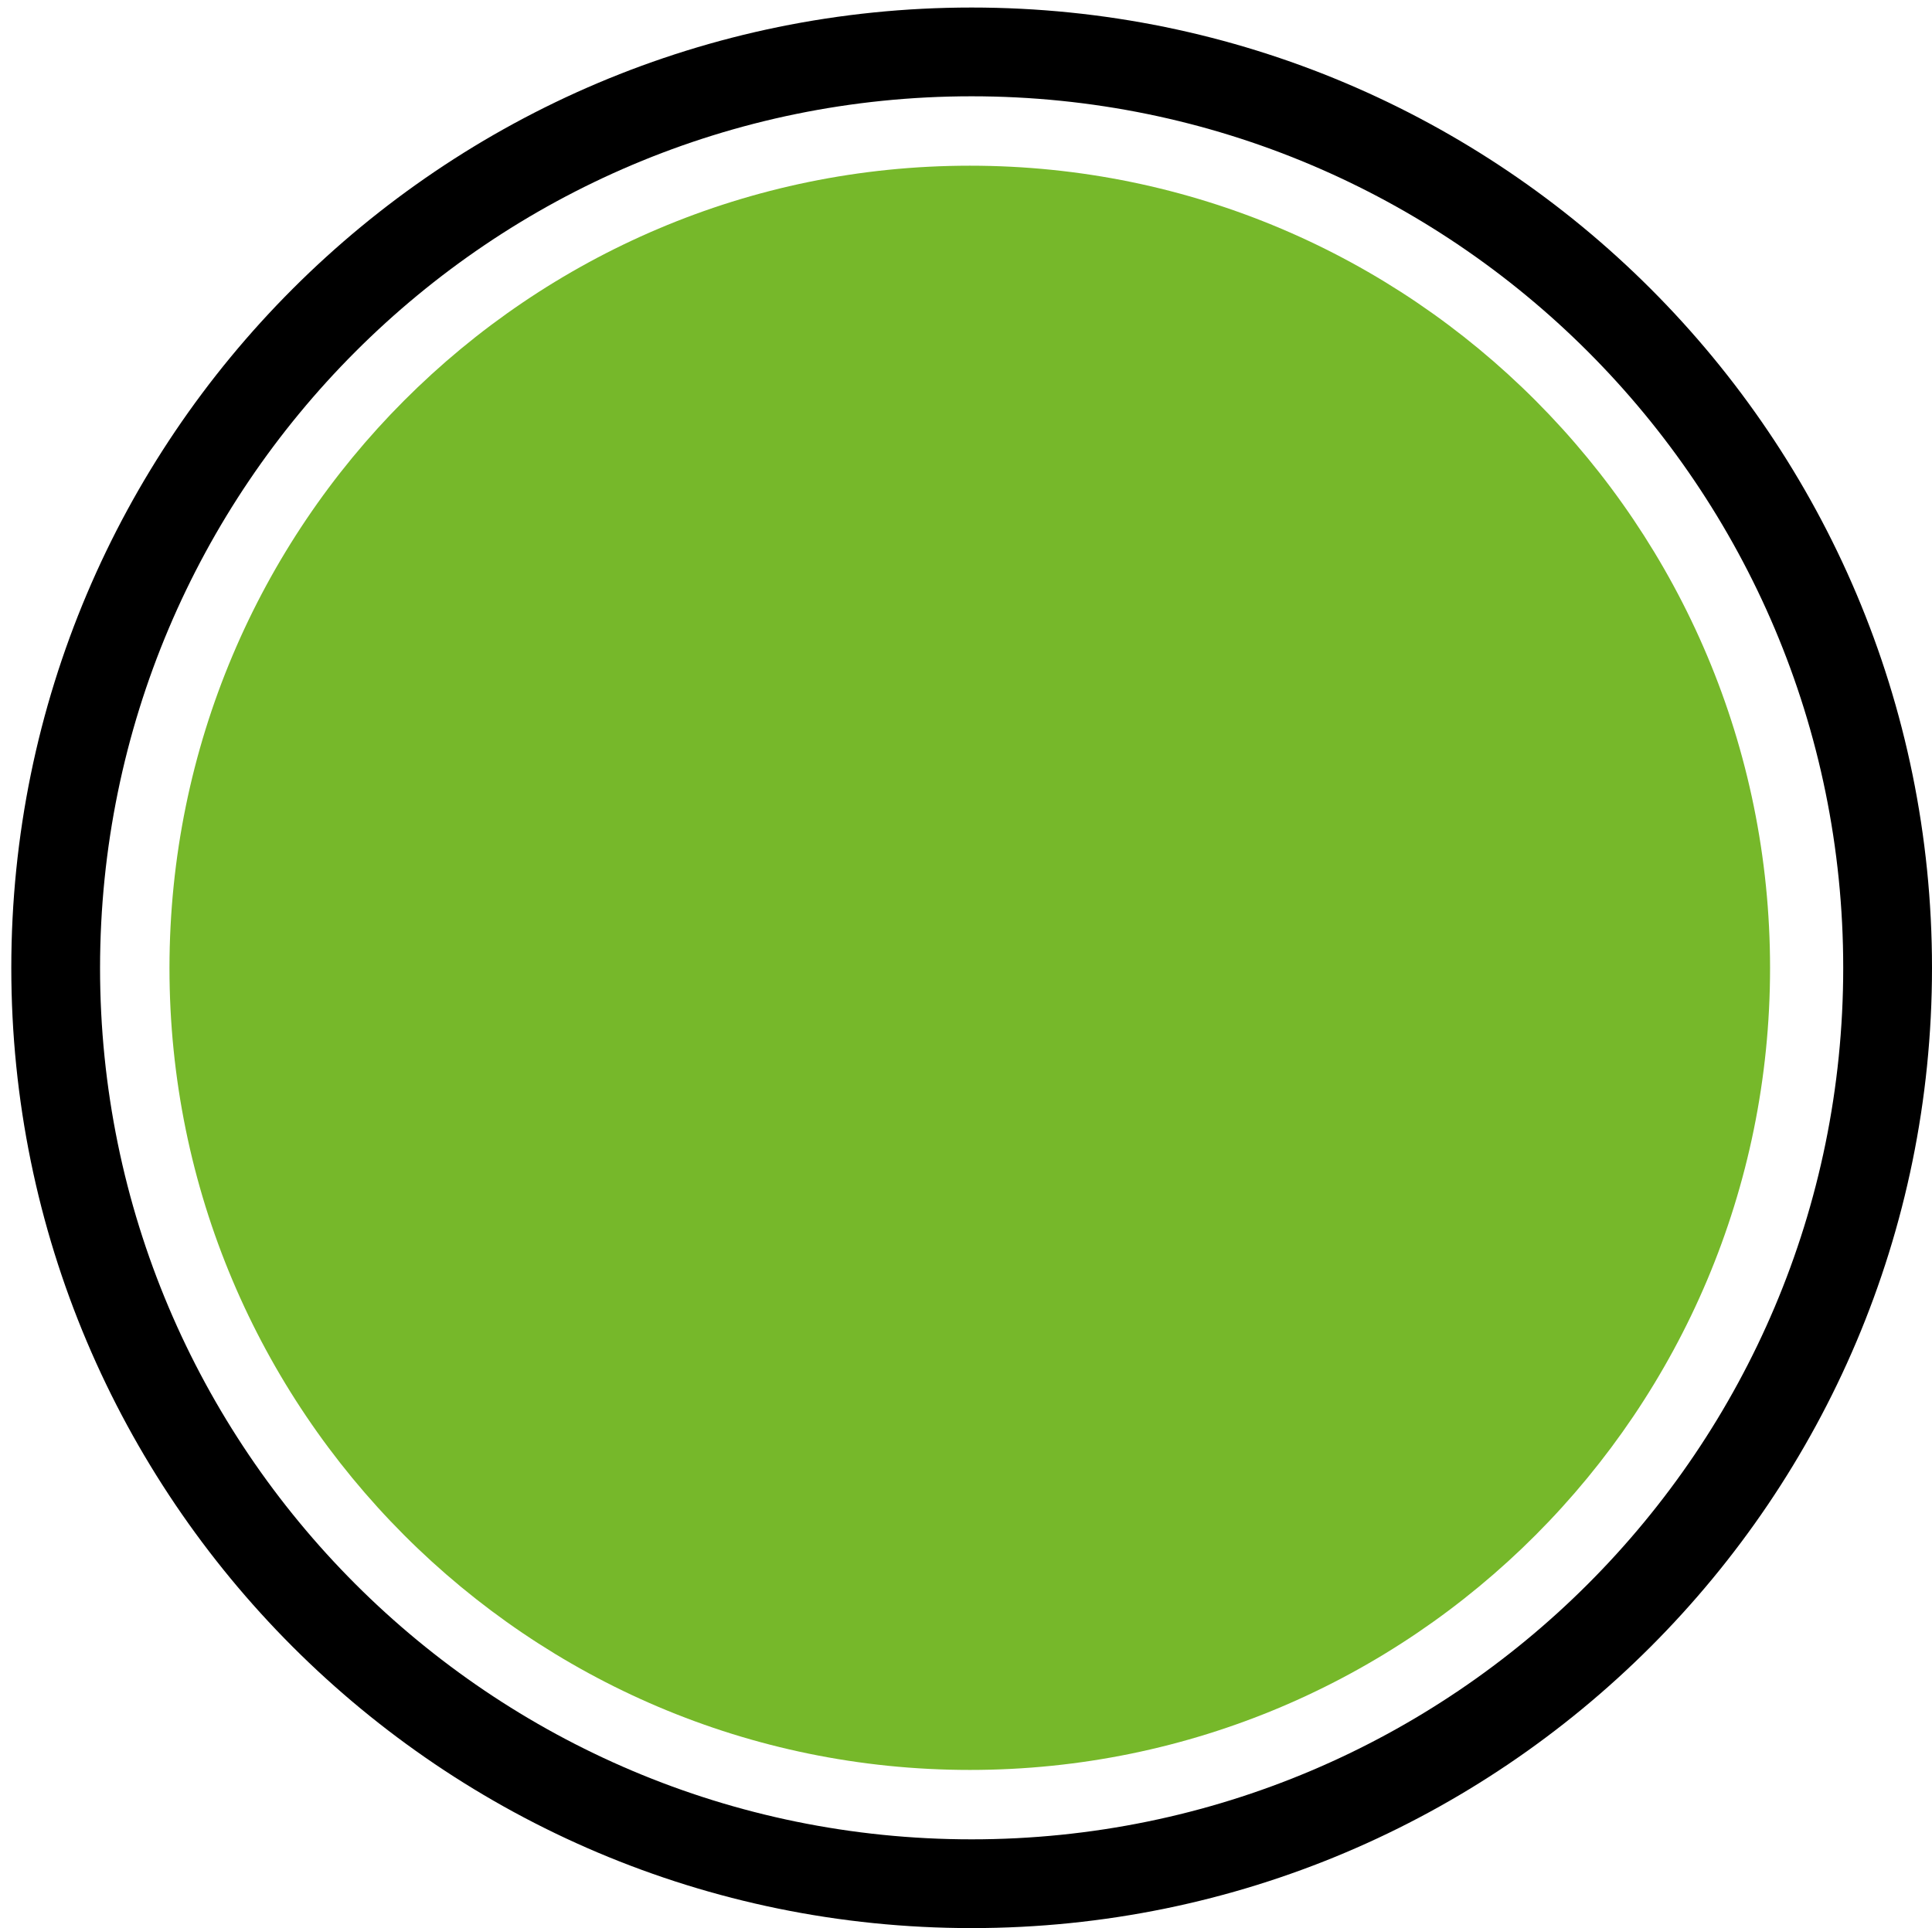
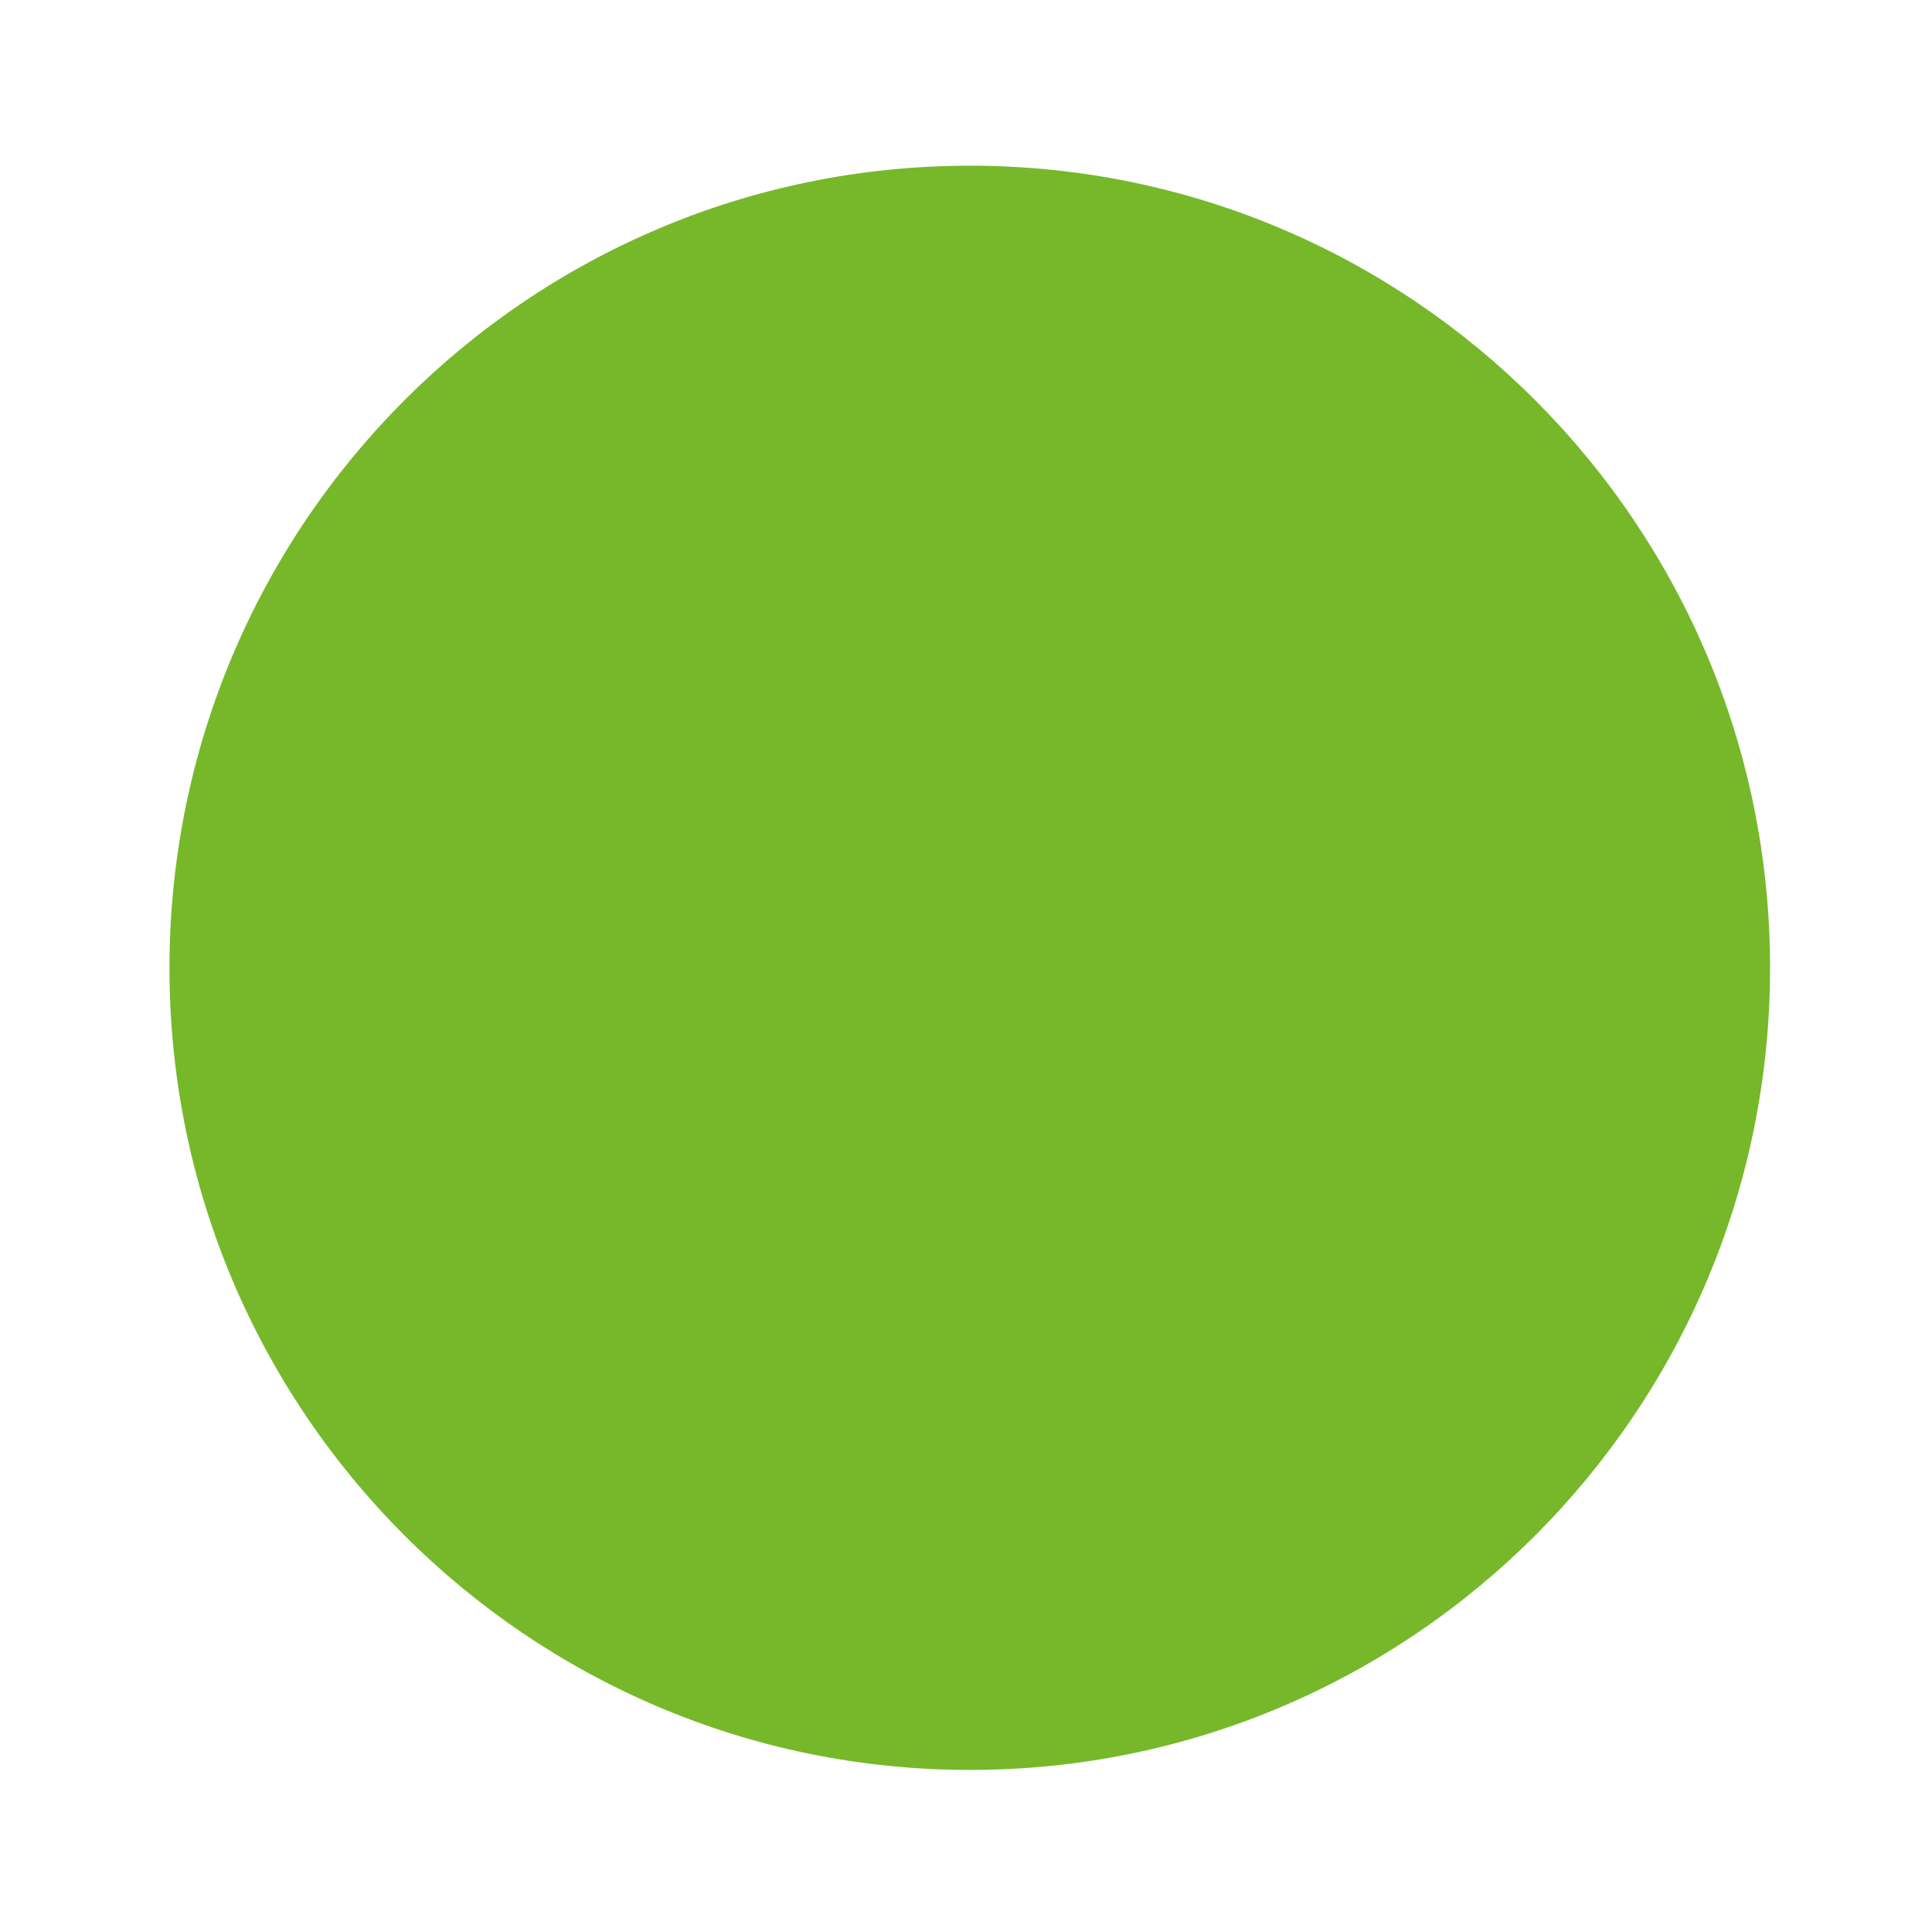
<svg xmlns="http://www.w3.org/2000/svg" width="513" height="512" viewBox="0 0 513 512" fill="none">
  <path fill-rule="evenodd" clip-rule="evenodd" d="M257.532 44C374.884 44 470 139.41 470 257.036C470 374.662 374.813 470 257.539 470C140.187 470 45 374.59 45 257.036C45.072 139.338 140.187 44 257.539 44H257.532Z" fill="#76B82A" />
-   <path fill-rule="evenodd" clip-rule="evenodd" d="M257.996 2C398.848 2 513 116.223 513 257C513 397.777 398.777 512 257.996 512C117.23 512 3 397.784 3 257.007C3 116.223 117.223 2 257.996 2ZM257.996 25.57C385.782 25.57 489.426 129.219 489.426 257C489.426 384.788 385.782 488.43 257.996 488.43C130.218 488.43 26.566 384.788 26.566 257.007C26.645 129.212 130.218 25.57 257.996 25.57Z" fill="black" />
</svg>